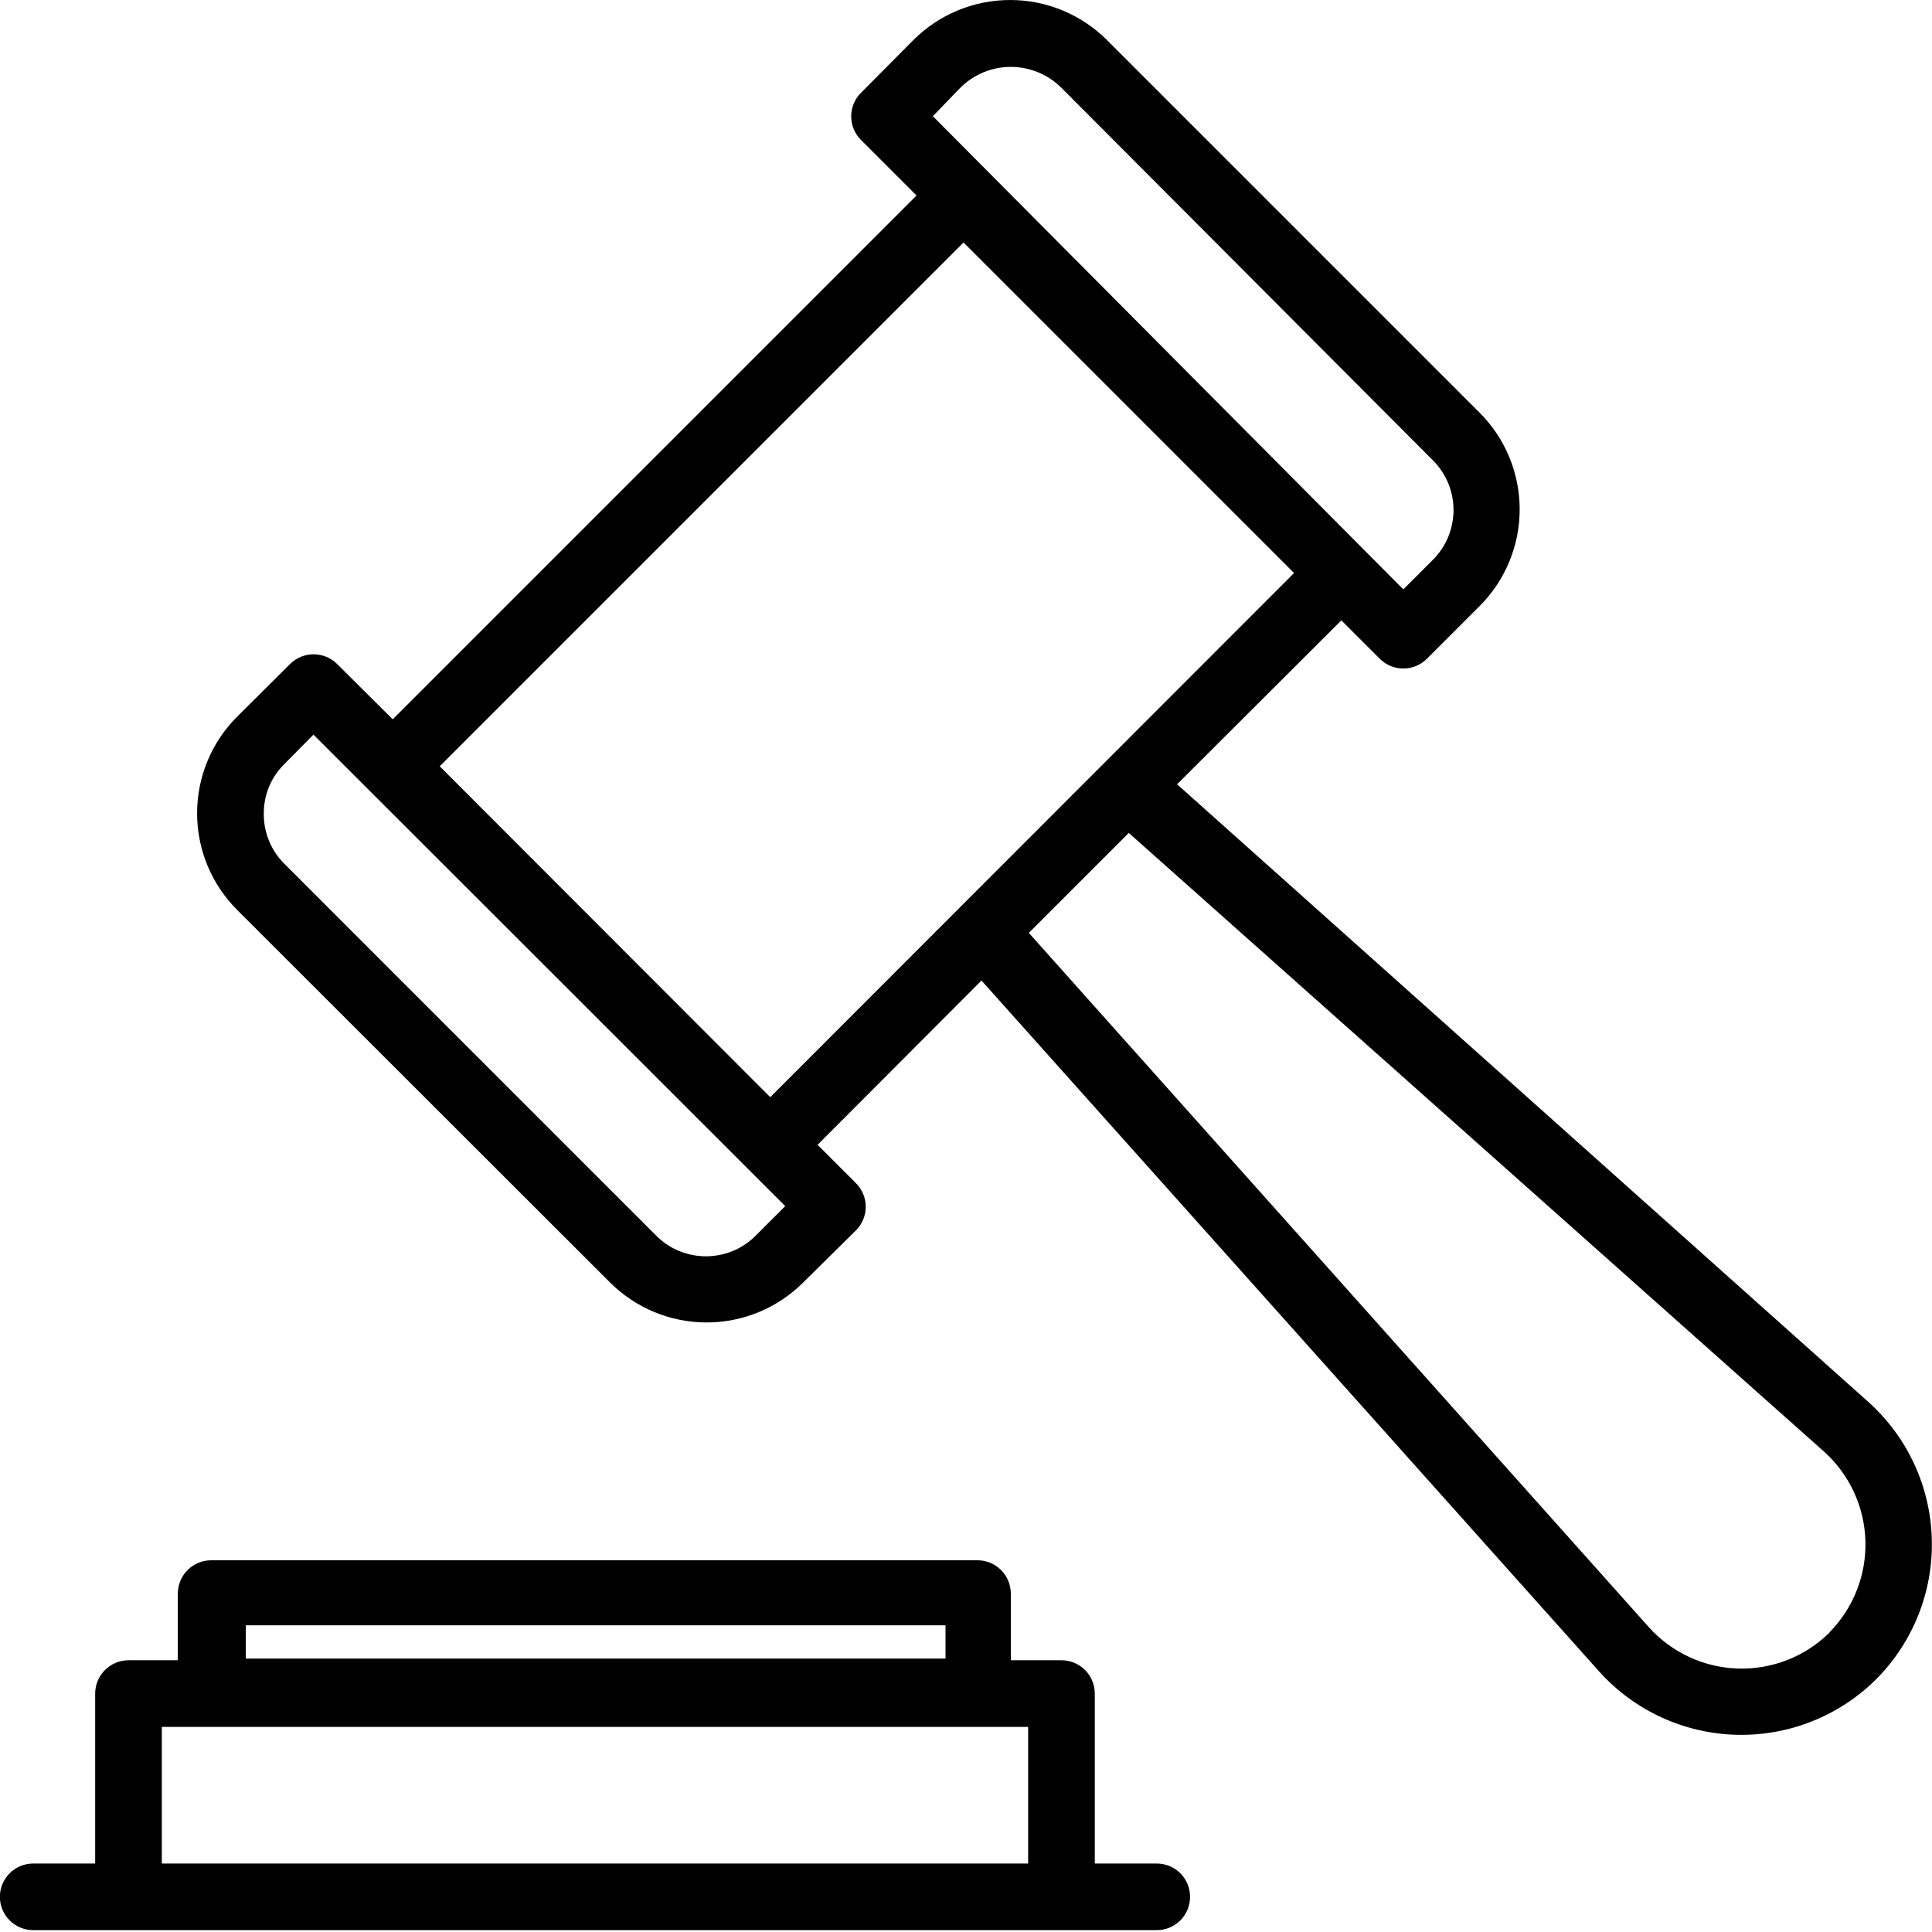
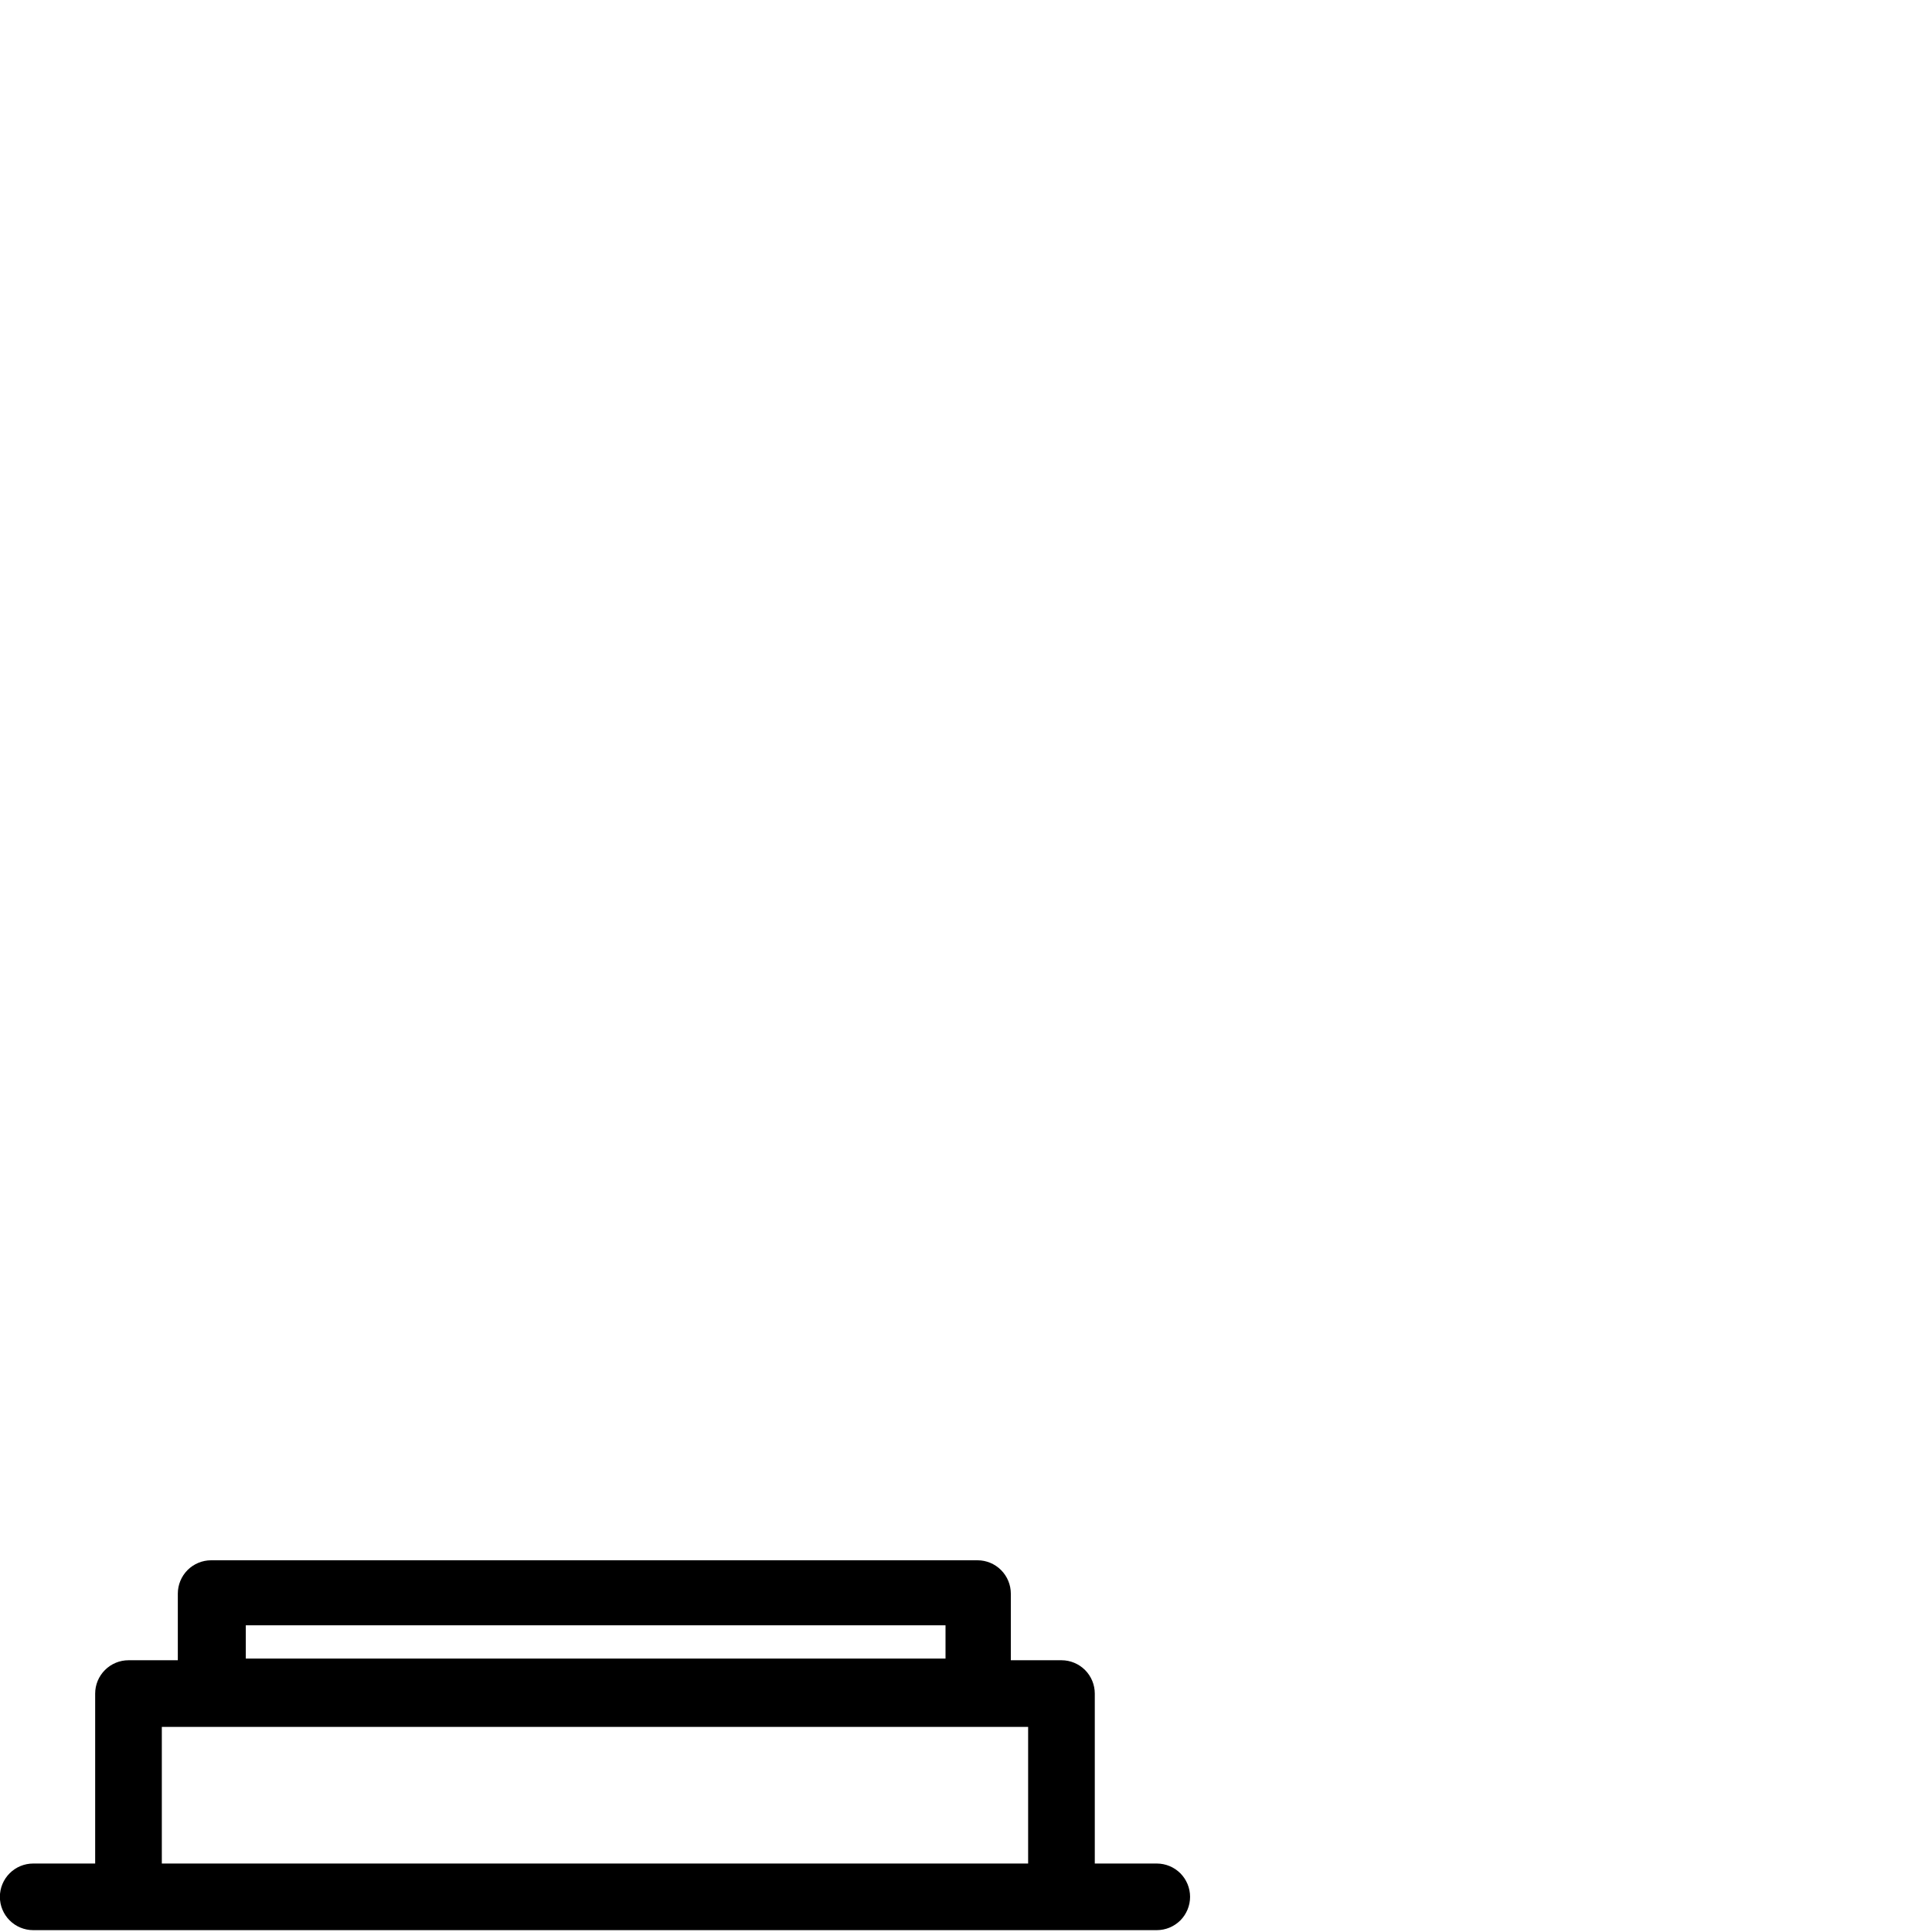
<svg xmlns="http://www.w3.org/2000/svg" width="50" height="50" viewBox="0 0 50 50" fill="none">
-   <path d="M48.365 36.293L30.463 20.297L34.714 16.055L35.706 17.046C35.786 17.127 35.882 17.191 35.987 17.235C36.092 17.279 36.205 17.301 36.318 17.301C36.432 17.301 36.545 17.279 36.65 17.235C36.755 17.191 36.85 17.127 36.931 17.046L38.293 15.684C38.622 15.355 38.882 14.966 39.06 14.536C39.238 14.107 39.329 13.647 39.329 13.183C39.329 12.719 39.238 12.259 39.06 11.829C38.882 11.4 38.622 11.011 38.293 10.682L28.644 1.033C27.979 0.371 27.08 0 26.143 0C25.206 0 24.306 0.371 23.642 1.033L22.28 2.404C22.119 2.565 22.029 2.784 22.029 3.012C22.029 3.24 22.119 3.458 22.28 3.62L23.72 5.06L10.164 18.616L8.724 17.184C8.562 17.023 8.344 16.933 8.116 16.933C7.888 16.933 7.67 17.023 7.508 17.184L6.137 18.547C5.808 18.875 5.548 19.265 5.37 19.694C5.192 20.123 5.101 20.583 5.101 21.047C5.101 21.512 5.192 21.972 5.37 22.401C5.548 22.83 5.808 23.22 6.137 23.548L15.786 33.189C16.115 33.518 16.505 33.778 16.934 33.956C17.363 34.134 17.823 34.225 18.287 34.225C18.752 34.225 19.212 34.134 19.641 33.956C20.07 33.778 20.459 33.518 20.788 33.189L22.15 31.844C22.231 31.764 22.295 31.668 22.339 31.563C22.383 31.458 22.405 31.345 22.405 31.232C22.405 31.118 22.383 31.005 22.339 30.9C22.295 30.795 22.231 30.699 22.15 30.619L21.159 29.628L25.401 25.376L41.389 43.261C41.837 43.759 42.383 44.161 42.991 44.442C43.6 44.723 44.259 44.877 44.929 44.896C45.599 44.914 46.266 44.797 46.889 44.55C47.513 44.303 48.079 43.932 48.555 43.459C49.028 42.984 49.399 42.418 49.647 41.795C49.895 41.172 50.013 40.506 49.995 39.836C49.978 39.166 49.824 38.506 49.544 37.897C49.264 37.288 48.862 36.743 48.365 36.293ZM24.867 2.257C25.213 1.92 25.677 1.731 26.16 1.731C26.643 1.731 27.107 1.92 27.454 2.257L37.077 11.907C37.248 12.076 37.384 12.277 37.477 12.499C37.569 12.722 37.617 12.96 37.617 13.2C37.617 13.441 37.569 13.679 37.477 13.901C37.384 14.123 37.248 14.325 37.077 14.494L36.318 15.253L24.142 3.007L24.867 2.257ZM19.563 31.973C19.394 32.144 19.193 32.28 18.971 32.373C18.749 32.465 18.511 32.513 18.27 32.513C18.029 32.513 17.791 32.465 17.569 32.373C17.347 32.28 17.146 32.144 16.976 31.973L7.362 22.358C7.192 22.19 7.058 21.99 6.966 21.769C6.874 21.549 6.827 21.312 6.827 21.073C6.823 20.831 6.869 20.591 6.96 20.367C7.052 20.143 7.189 19.941 7.362 19.771L8.112 19.012L20.322 31.214L19.563 31.973ZM11.38 19.831L24.936 6.276L33.49 14.83L19.934 28.395L11.38 19.831ZM47.347 42.252C47.037 42.558 46.668 42.798 46.262 42.958C45.857 43.118 45.423 43.194 44.987 43.182C44.552 43.17 44.123 43.07 43.727 42.888C43.331 42.706 42.975 42.446 42.682 42.123L26.626 24.143L29.213 21.556L47.218 37.578C47.541 37.871 47.801 38.227 47.983 38.623C48.165 39.019 48.265 39.448 48.277 39.883C48.289 40.319 48.213 40.753 48.053 41.158C47.894 41.564 47.654 41.933 47.347 42.243V42.252Z" fill="black" />
  <path d="M29.937 48.228H28.333V43.83C28.333 43.601 28.242 43.382 28.081 43.22C27.919 43.058 27.699 42.967 27.471 42.967H26.16V41.243C26.16 41.014 26.069 40.795 25.907 40.633C25.746 40.471 25.526 40.38 25.298 40.38H5.464C5.236 40.38 5.016 40.471 4.854 40.633C4.693 40.795 4.602 41.014 4.602 41.243V42.967H3.326C3.097 42.967 2.878 43.058 2.716 43.22C2.554 43.382 2.463 43.601 2.463 43.83V48.228H0.859C0.631 48.228 0.411 48.319 0.25 48.48C0.088 48.642 -0.003 48.861 -0.003 49.09C-0.003 49.319 0.088 49.538 0.25 49.7C0.411 49.861 0.631 49.952 0.859 49.952H29.937C30.166 49.952 30.385 49.861 30.547 49.7C30.708 49.538 30.799 49.319 30.799 49.09C30.799 48.861 30.708 48.642 30.547 48.48C30.385 48.319 30.166 48.228 29.937 48.228ZM6.361 42.062H24.47V42.924H6.361V42.062ZM4.188 48.228V44.692H26.608V48.228H4.188Z" fill="black" />
</svg>